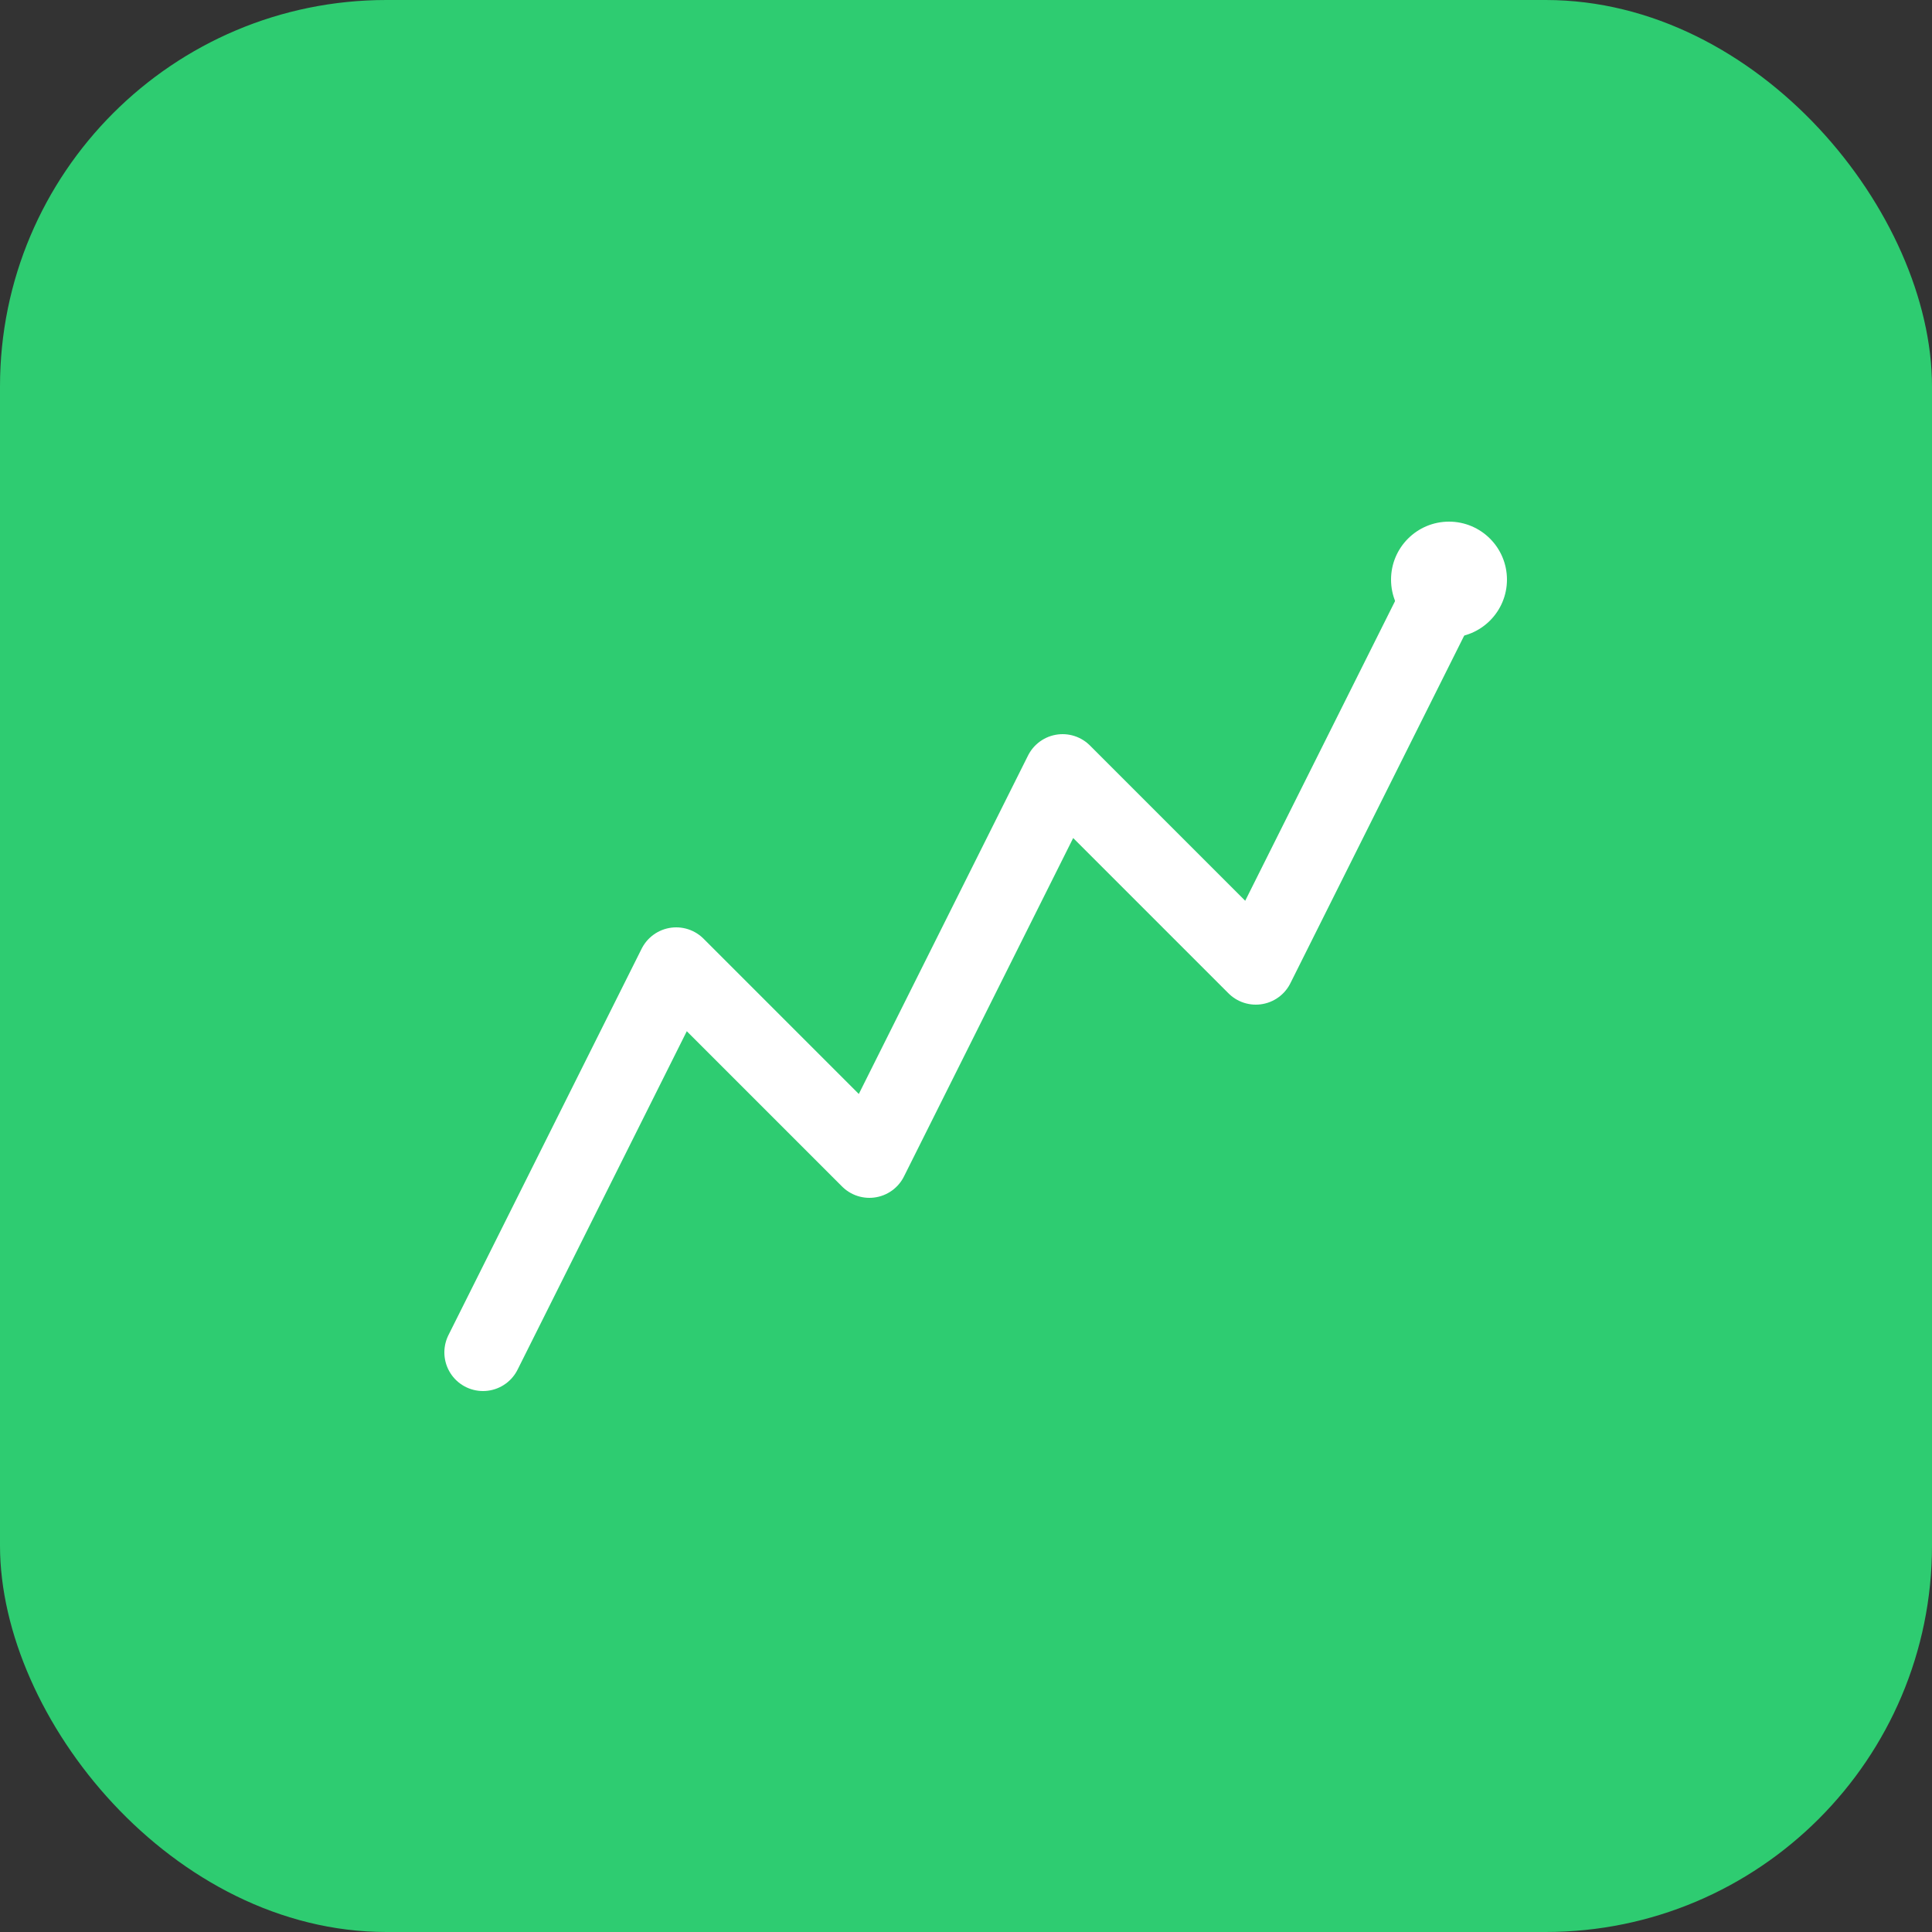
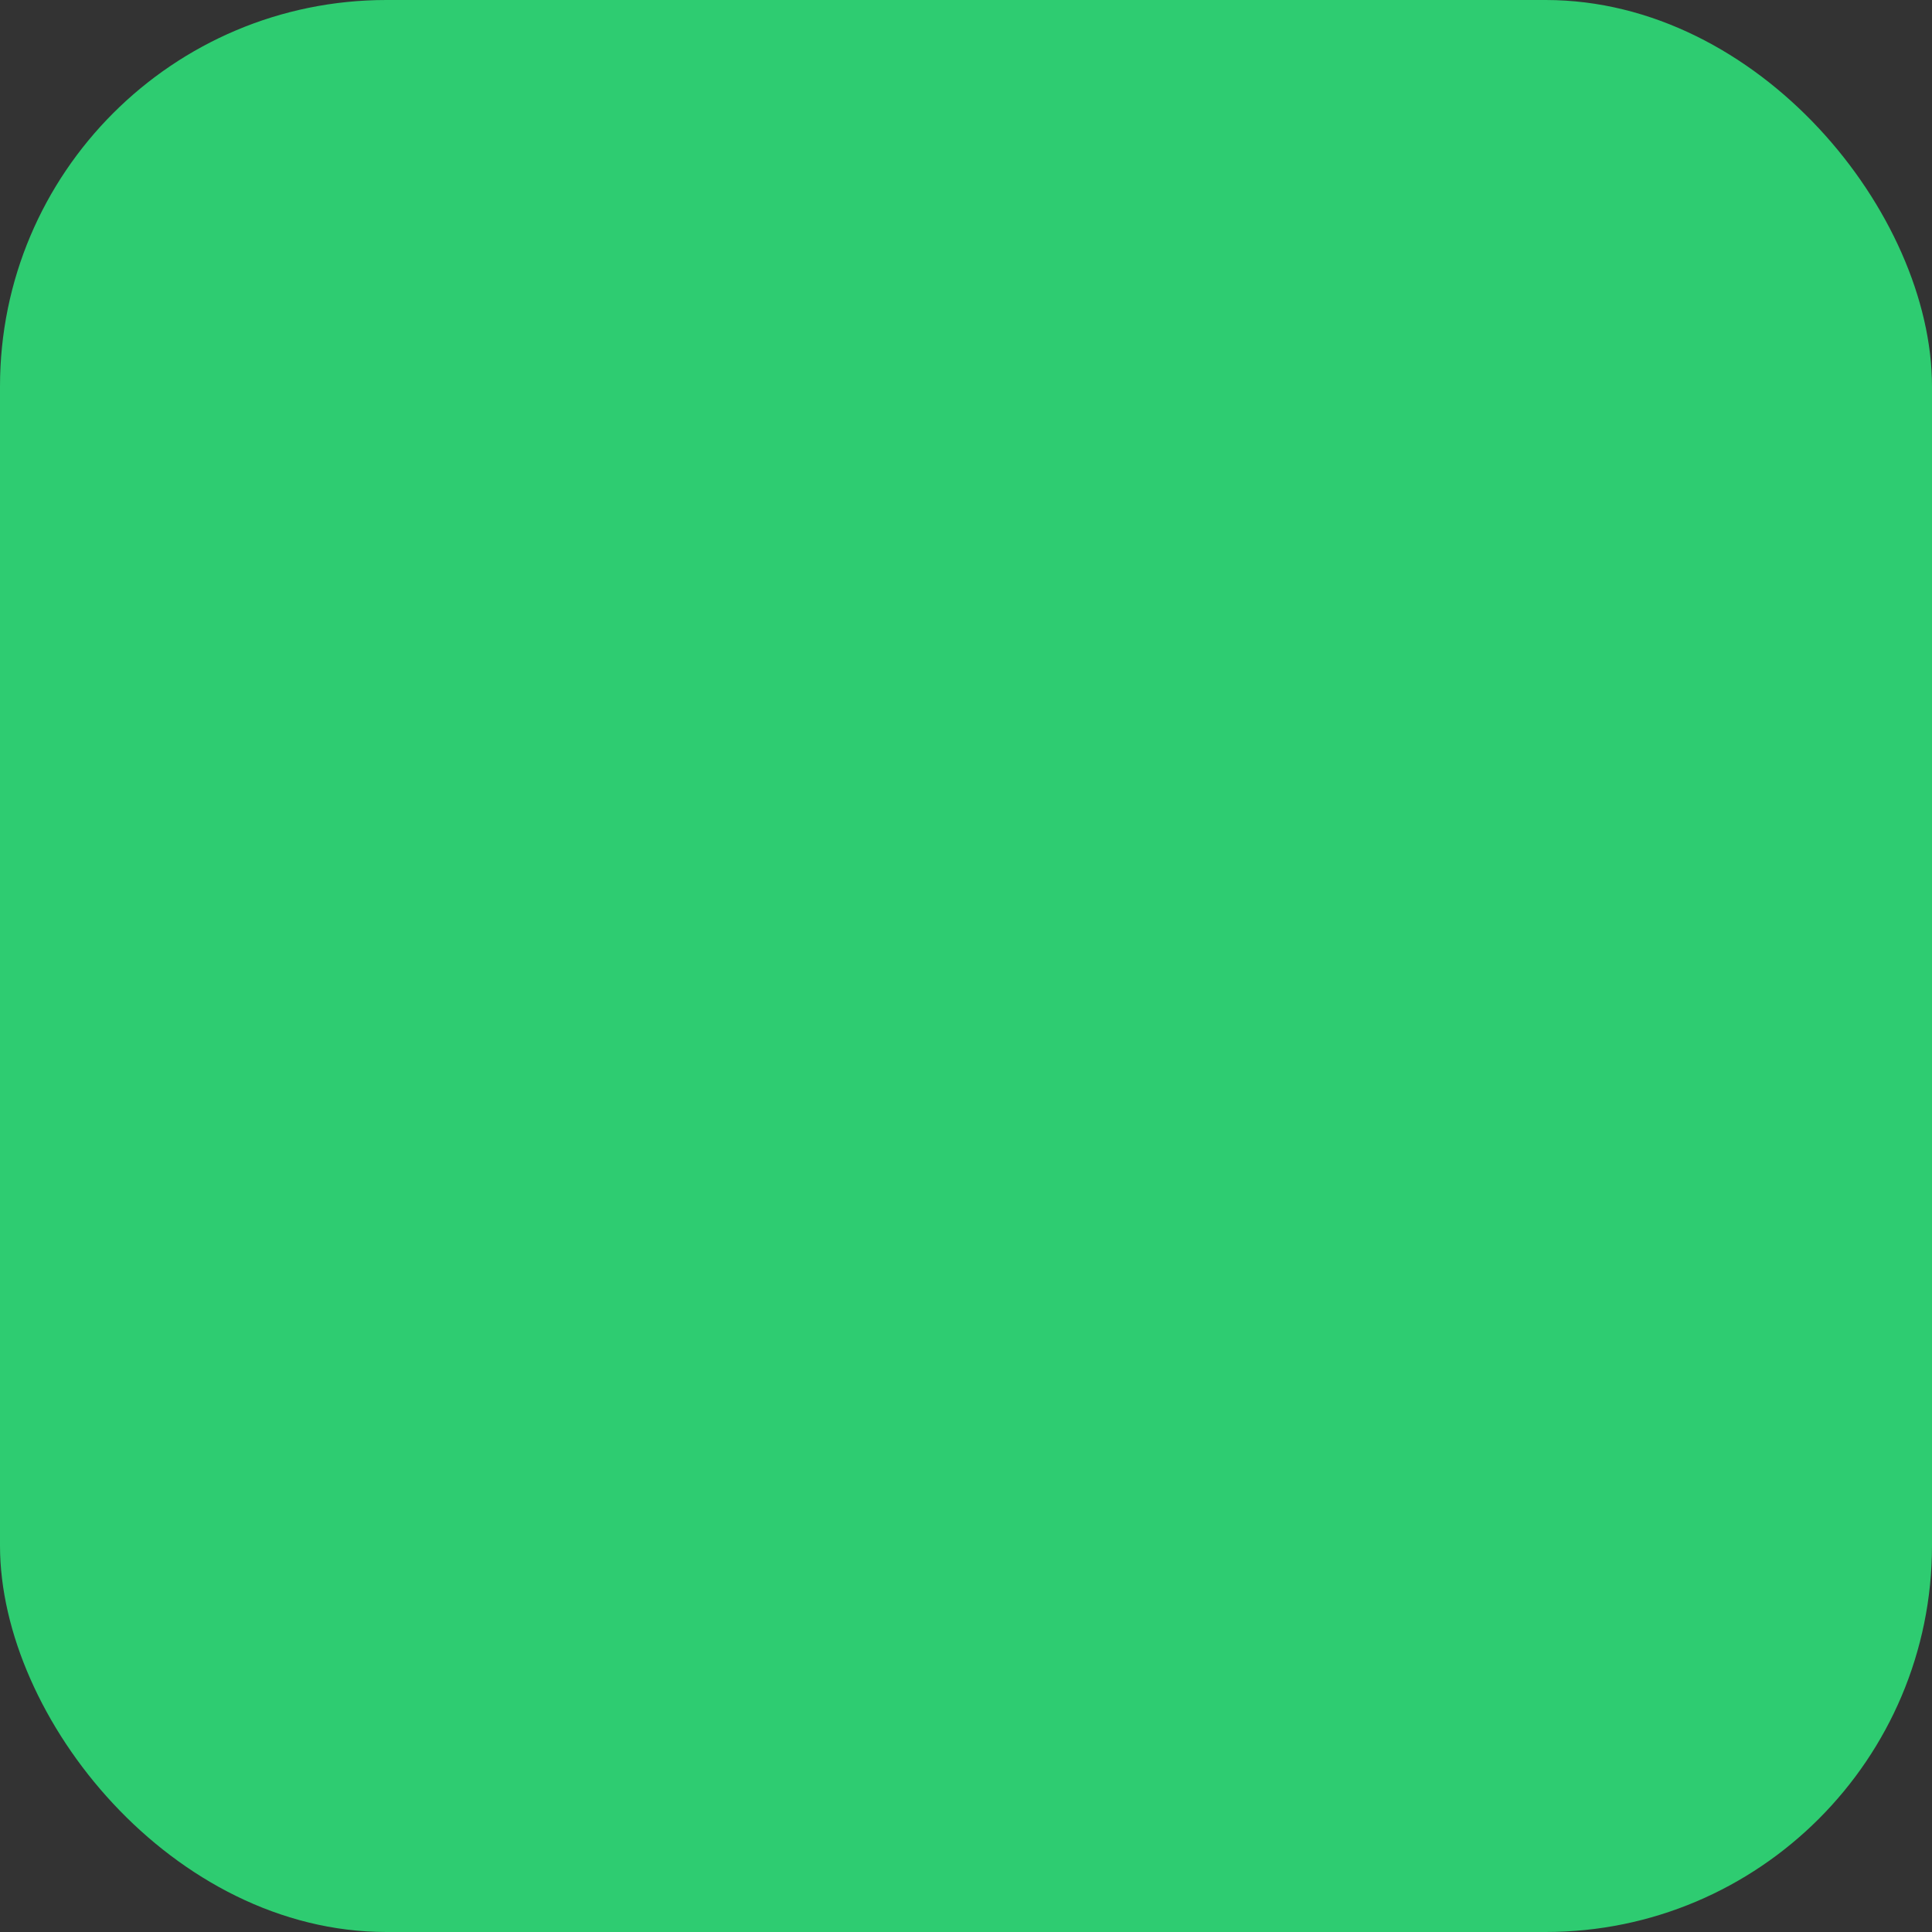
<svg xmlns="http://www.w3.org/2000/svg" viewBox="0 0 100 100">
  <rect x="0" y="0" width="100" height="100" fill="#333333" stroke="none" />
  <rect width="100" height="100" rx="20" fill="#2ECC71" />
-   <path d="M25 70 L35 50 L45 60 L55 40 L65 50 L75 30" stroke="white" stroke-width="4" fill="none" stroke-linecap="round" stroke-linejoin="round" />
-   <circle cx="75" cy="30" r="3" fill="white" />
</svg>